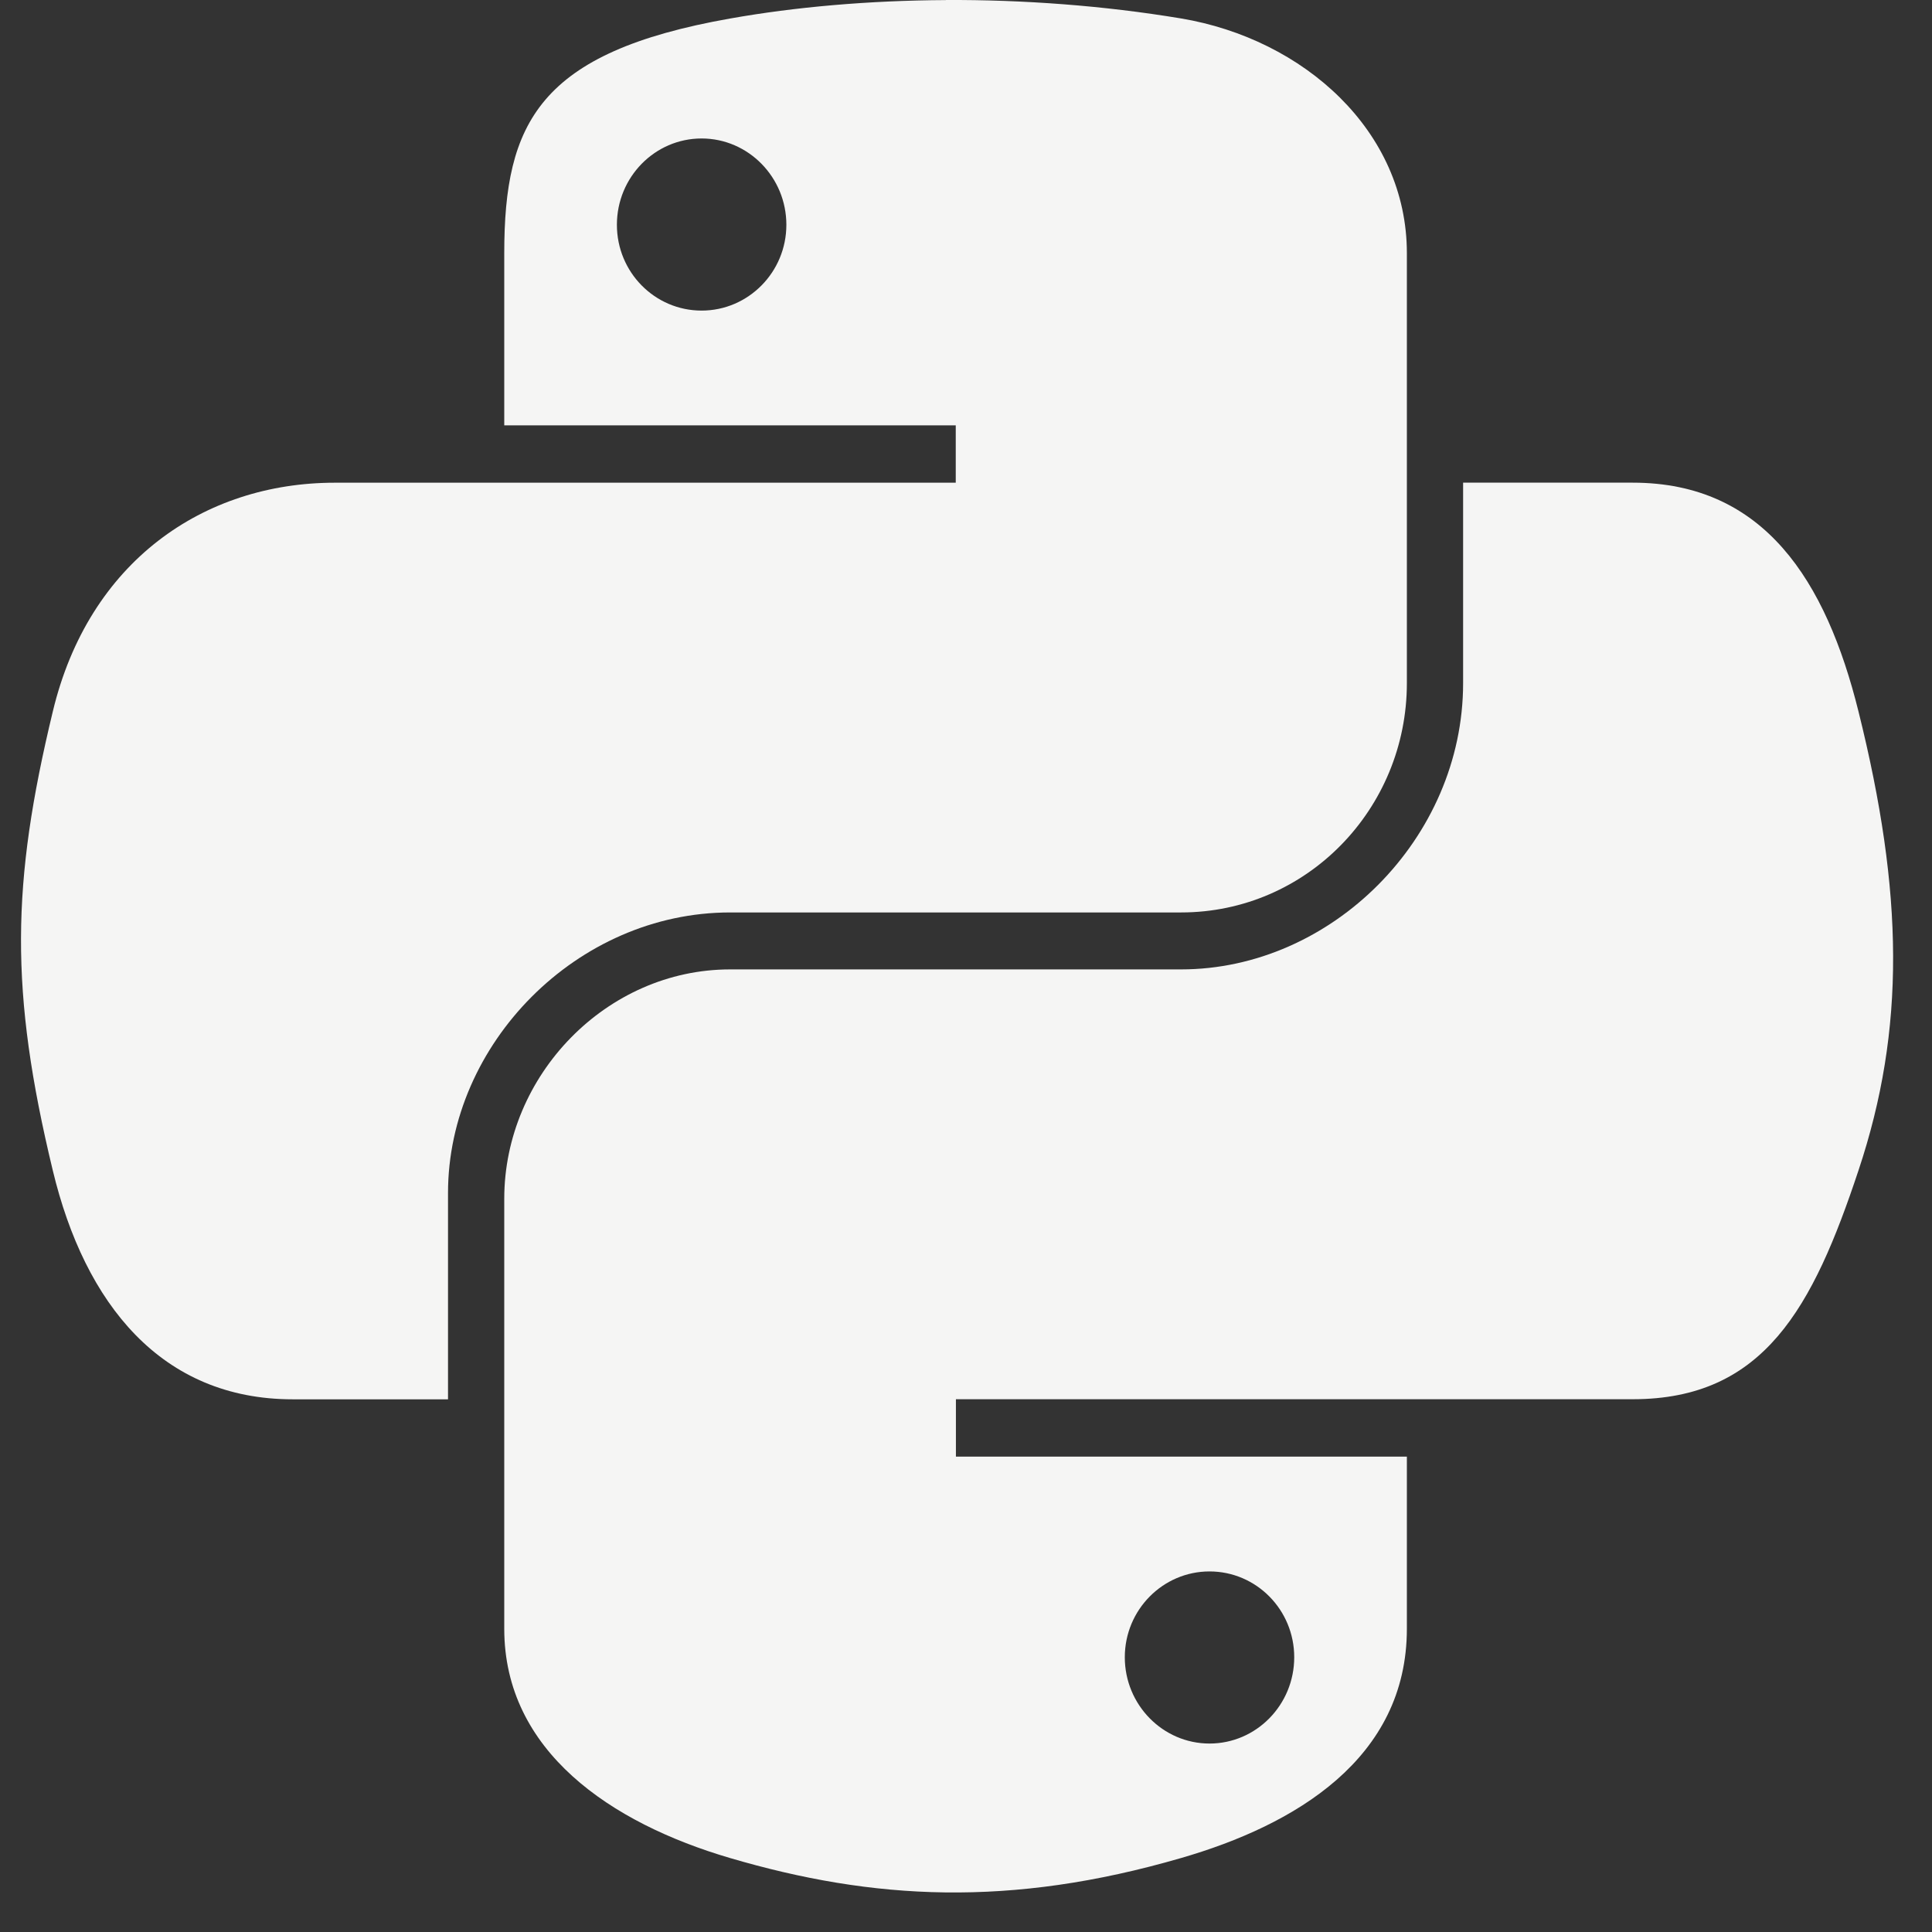
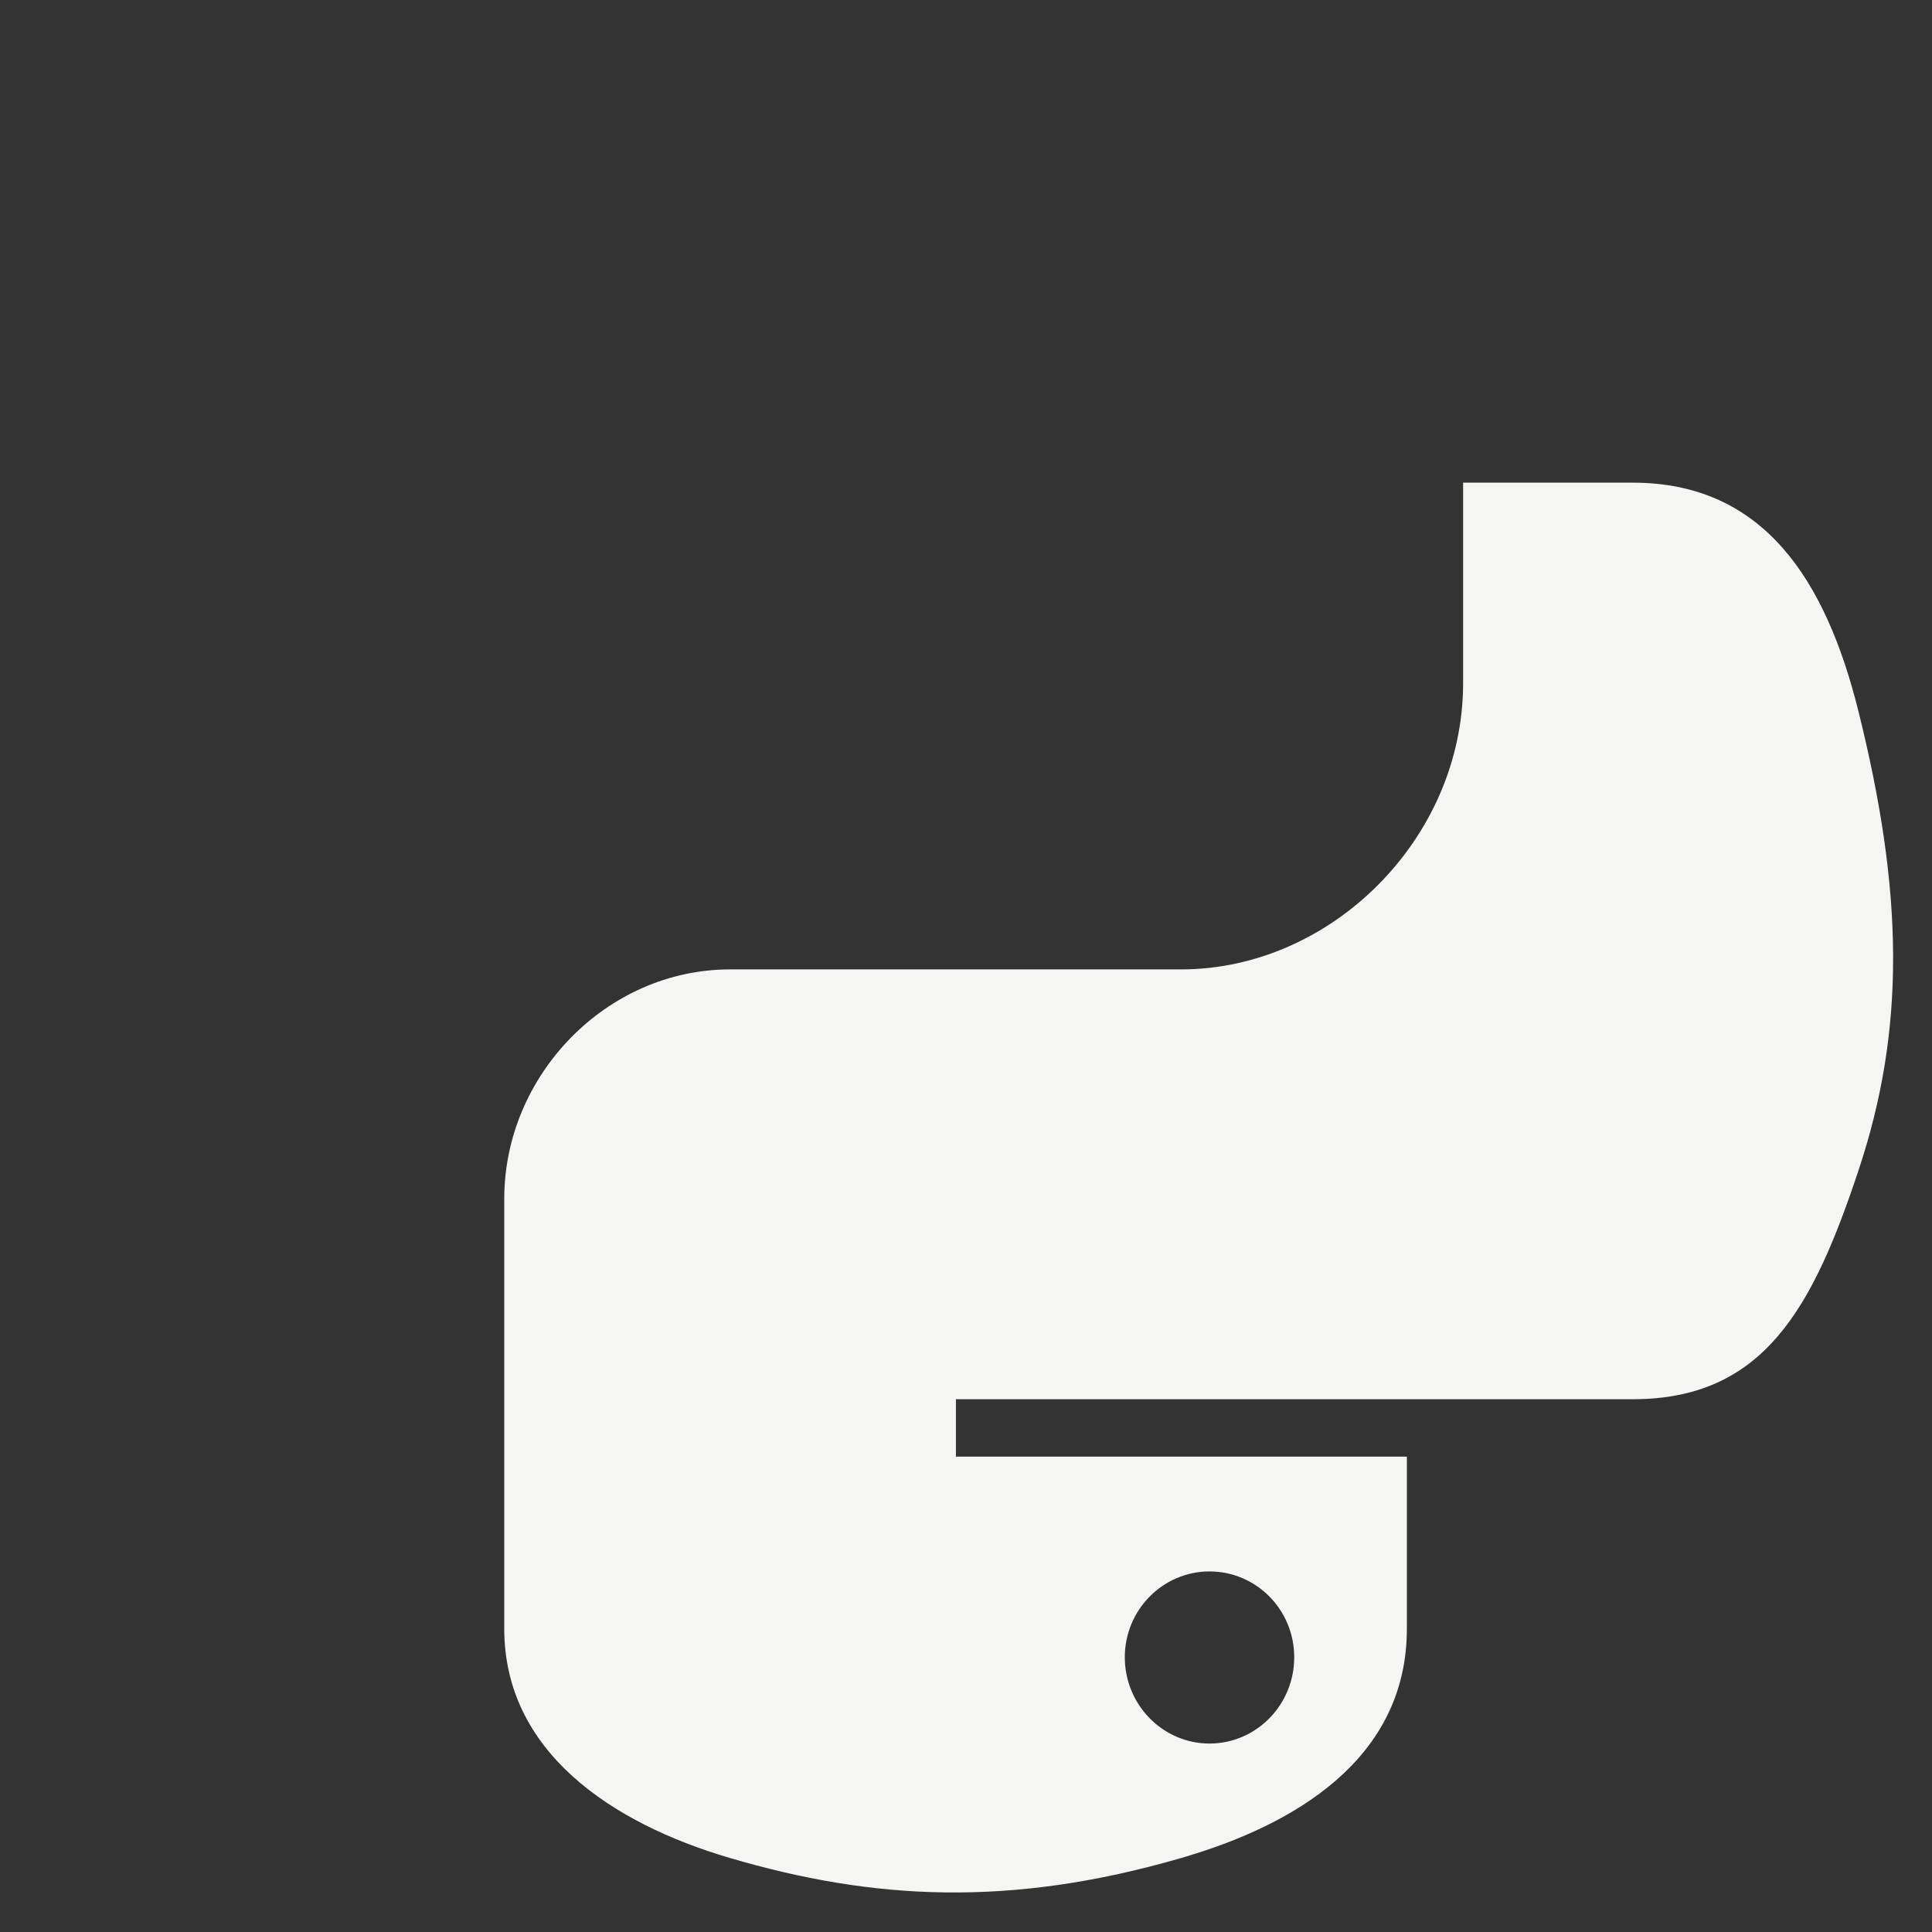
<svg xmlns="http://www.w3.org/2000/svg" width="46" height="46" viewBox="0 0 46 46" fill="none">
  <rect x="0" y="0" width="46" height="46" fill="#333333" stroke="none" />
-   <path d="M22.519 0.002C20.681 0.011 18.926 0.167 17.383 0.441C12.832 1.244 12.006 2.926 12.006 6.03V10.127H22.756V11.493H12.006H7.973C4.849 11.493 2.111 13.371 1.257 16.942C0.27 21.036 0.226 23.594 1.257 27.868C2.021 31.05 3.846 33.317 6.97 33.317H10.667V28.405C10.667 24.857 13.737 21.725 17.383 21.725H28.12C31.109 21.725 33.497 19.264 33.497 16.264V6.028C33.497 3.115 31.039 0.928 28.12 0.439C26.273 0.132 24.357 -0.008 22.519 0L22.519 0.002ZM16.705 3.297C17.816 3.297 18.723 4.219 18.723 5.352C18.723 6.481 17.816 7.395 16.705 7.395C15.591 7.395 14.688 6.482 14.688 5.352C14.688 4.219 15.591 3.297 16.705 3.297Z" fill="#F5F5F4" />
  <path d="M34.836 11.49V16.265C34.836 19.966 31.698 23.081 28.12 23.081H17.383C14.442 23.081 12.006 25.599 12.006 28.542V38.779C12.006 41.692 14.54 43.405 17.383 44.239C20.786 45.24 24.051 45.421 28.12 44.239C30.827 43.456 33.497 41.879 33.497 38.779V34.681H22.76V33.315H33.497H38.874C41.998 33.315 43.164 31.136 44.25 27.866C45.373 24.499 45.325 21.259 44.25 16.941C43.478 13.83 42.004 11.492 38.874 11.492H34.84L34.836 11.49ZM28.798 37.415C29.912 37.415 30.815 38.328 30.815 39.458C30.815 40.591 29.912 41.513 28.798 41.513C27.687 41.513 26.781 40.591 26.781 39.458C26.781 38.329 27.688 37.415 28.798 37.415Z" fill="#F5F5F4" />
</svg>